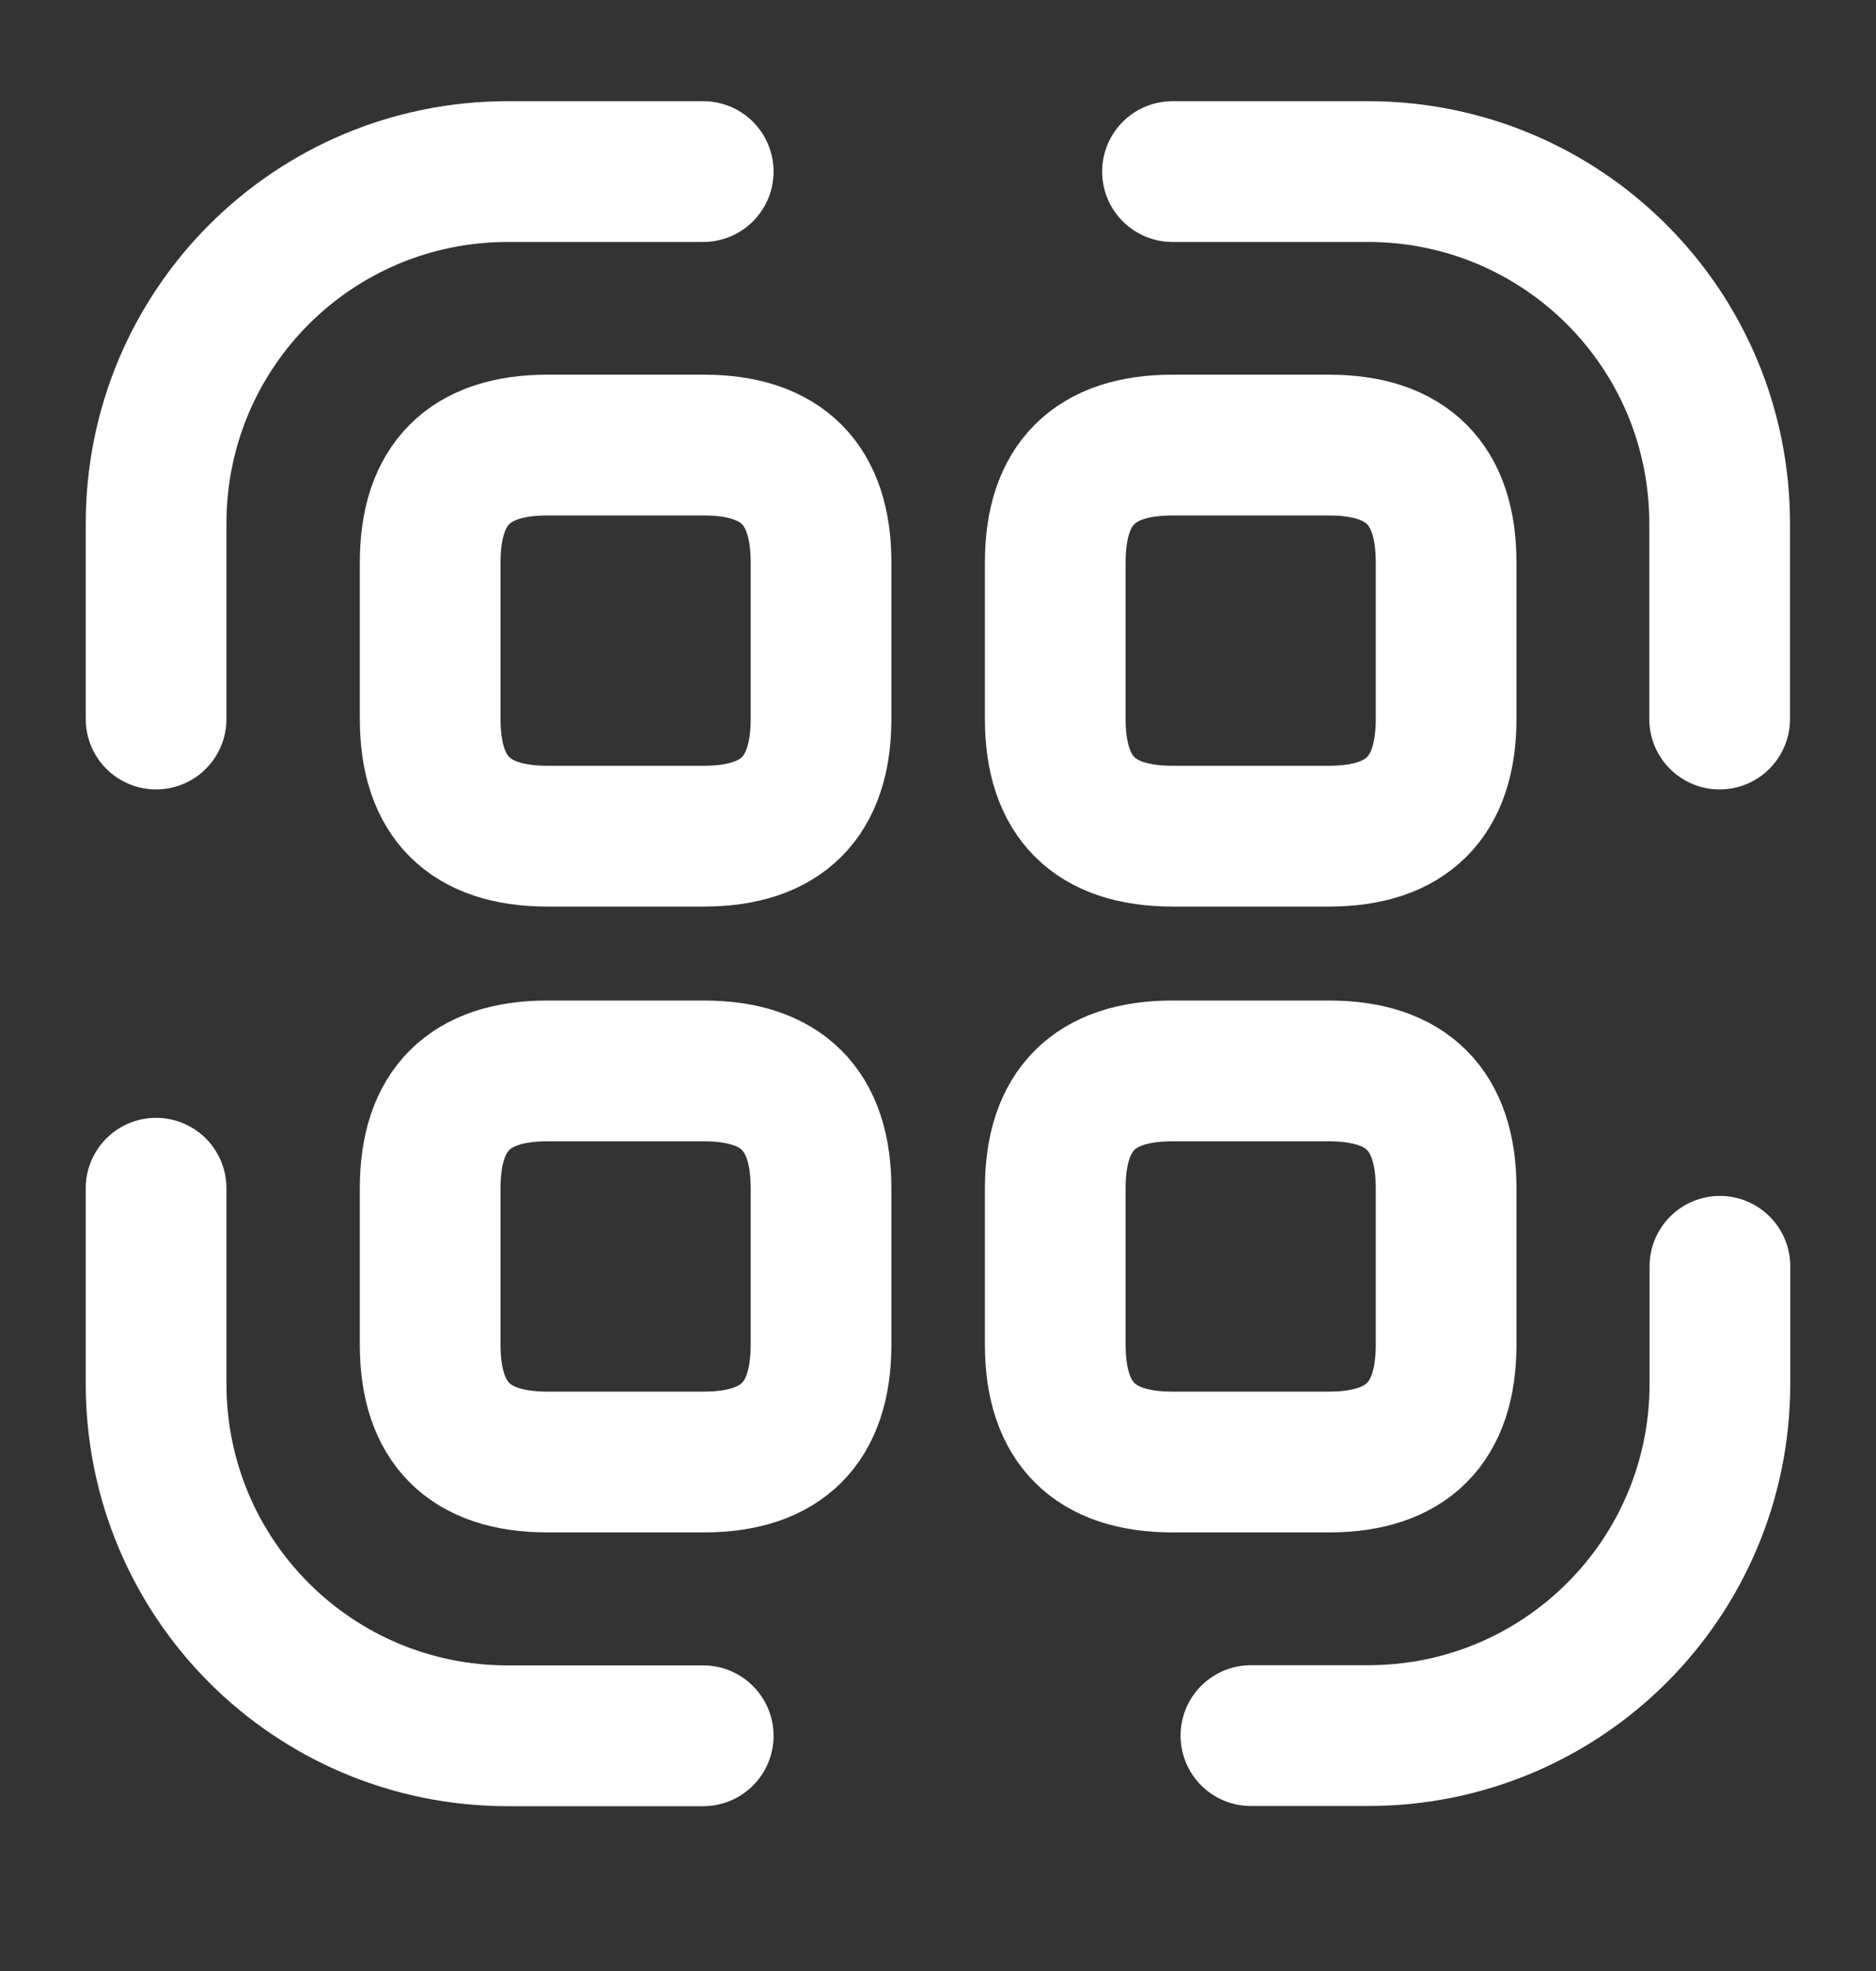
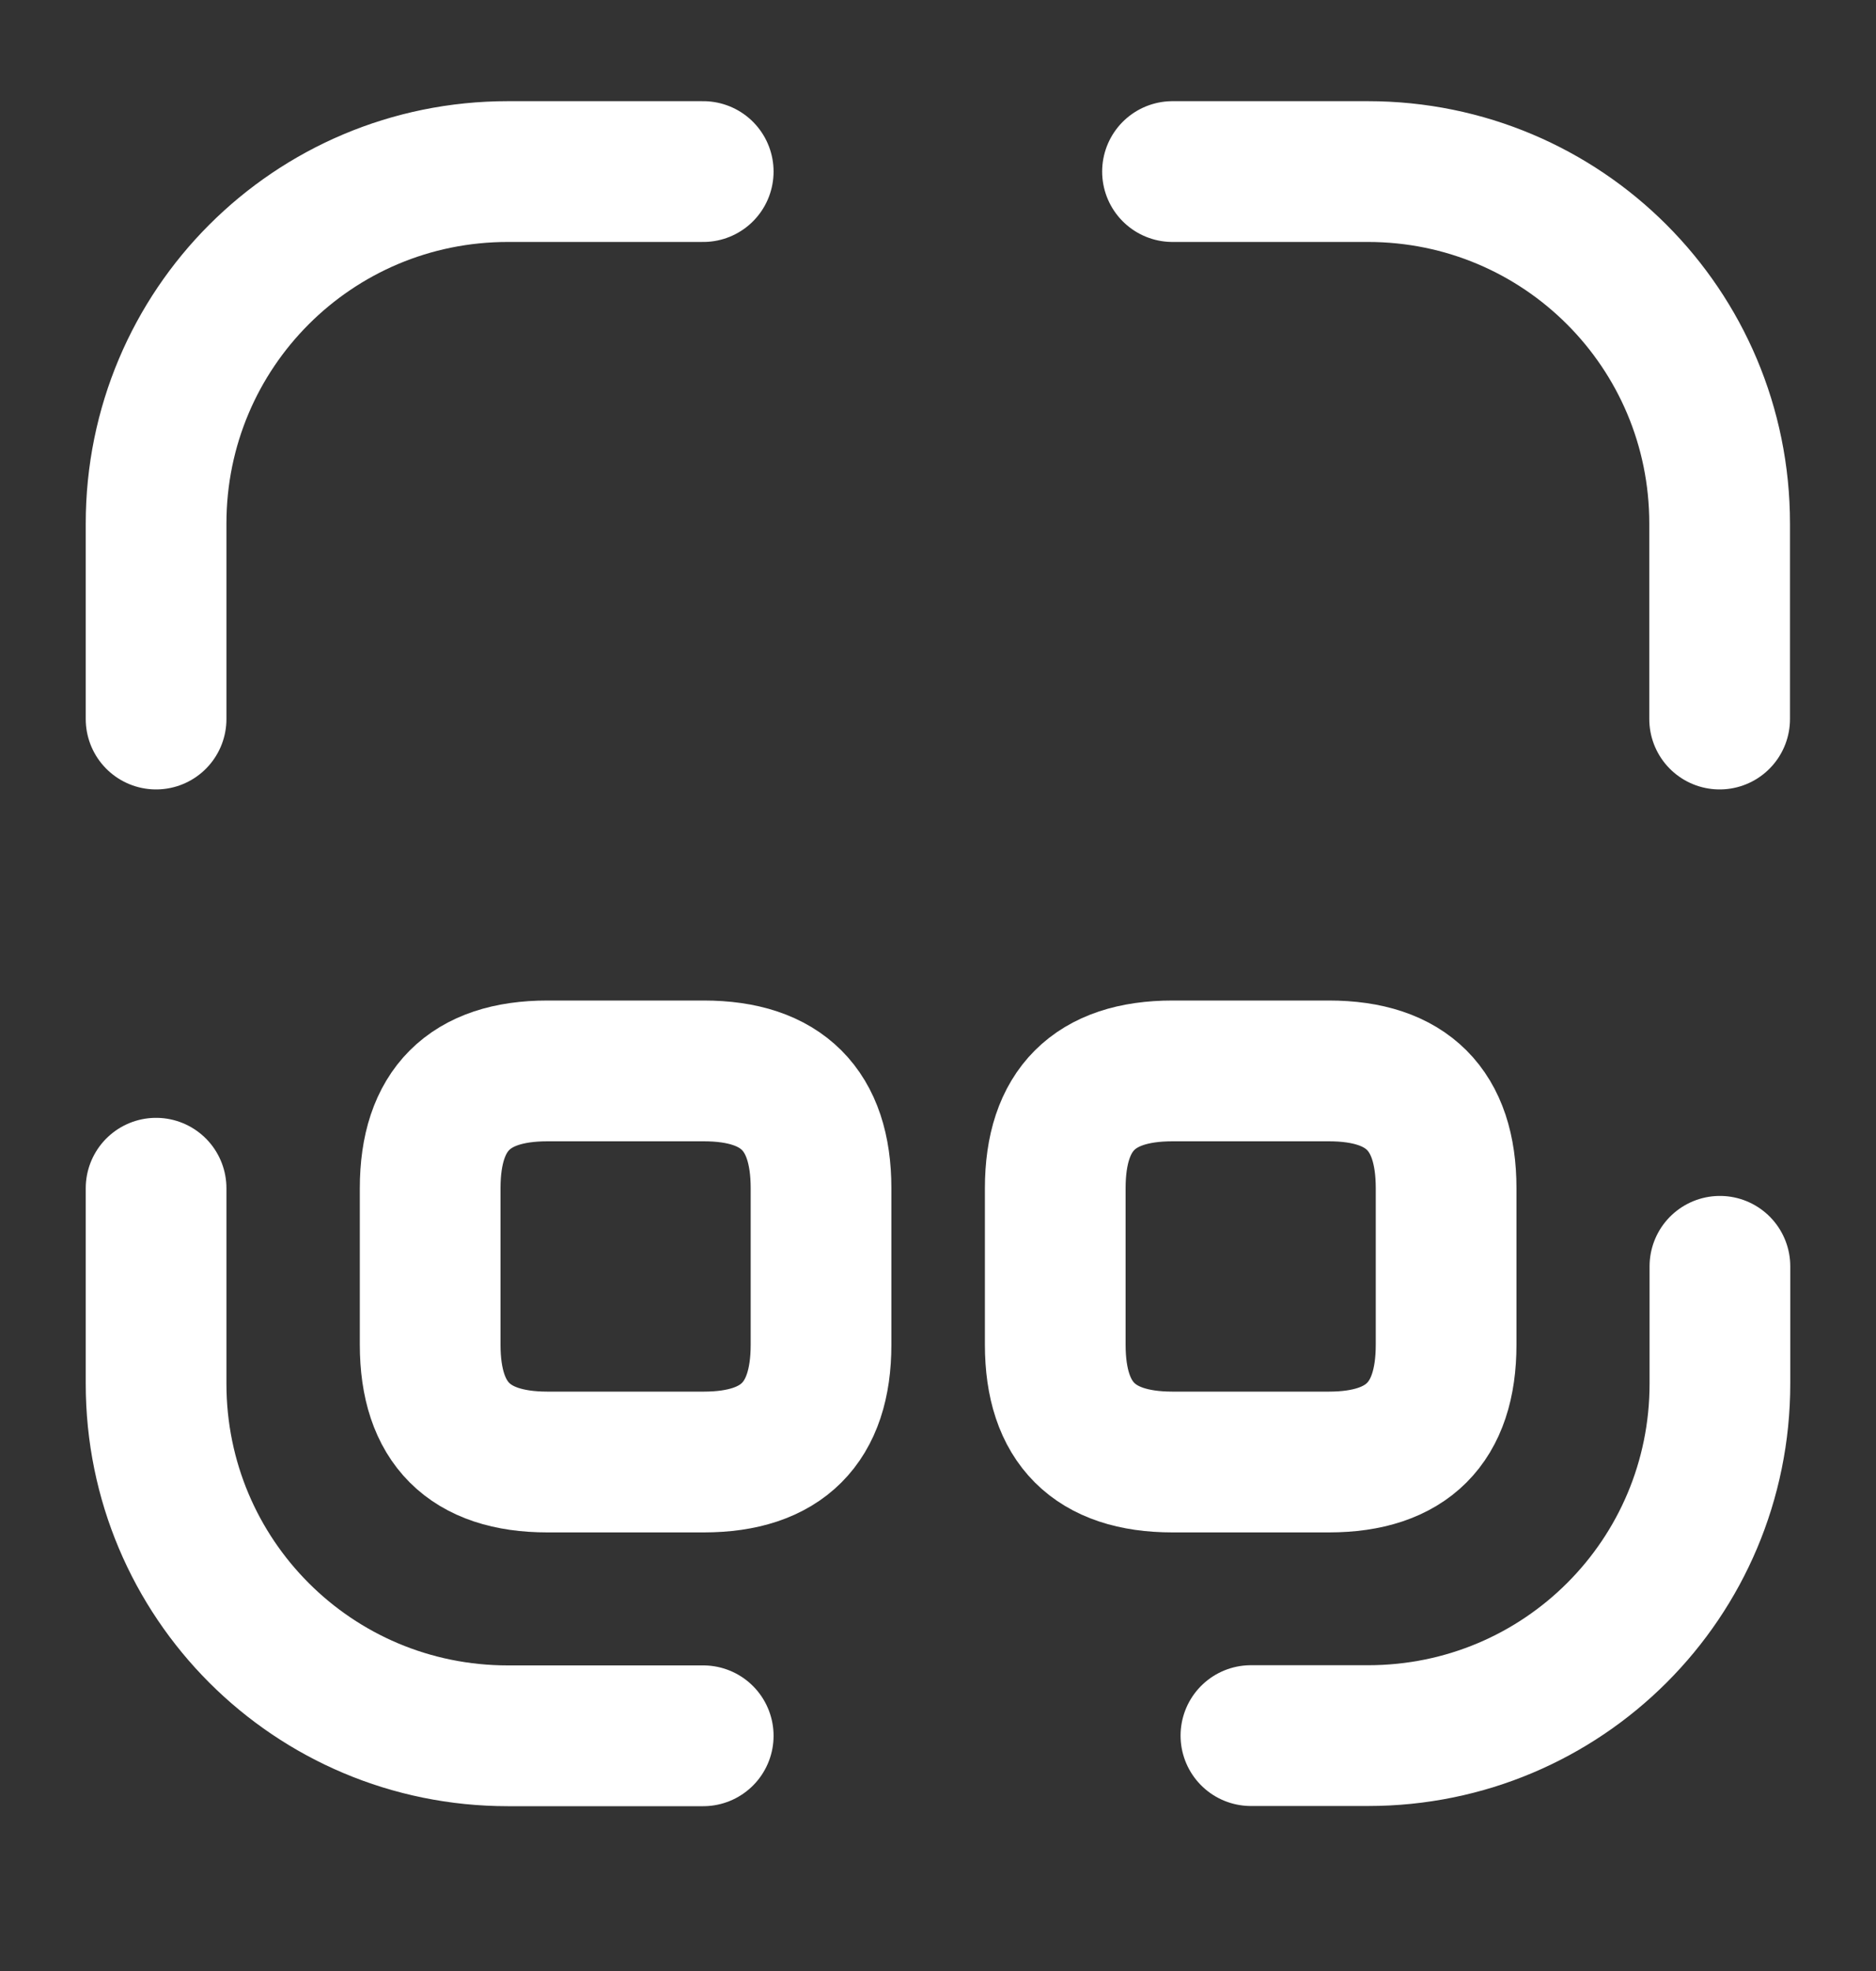
<svg xmlns="http://www.w3.org/2000/svg" width="20" height="21" viewBox="0 0 20 21" fill="none">
  <rect x="0" y="0" width="20" height="21" fill="#333333" stroke="none" />
  <path d="M1.664 7.661V5.578C1.664 3.503 3.339 1.828 5.414 1.828H7.497" stroke="white" stroke-width="1.5" stroke-linecap="round" stroke-linejoin="round" />
  <path d="M12.5 1.828H14.583C16.658 1.828 18.333 3.503 18.333 5.578V7.661" stroke="white" stroke-width="1.5" stroke-linecap="round" stroke-linejoin="round" />
  <path d="M18.336 13.492V14.742C18.336 16.817 16.661 18.492 14.586 18.492H13.336" stroke="white" stroke-width="1.5" stroke-linecap="round" stroke-linejoin="round" />
  <path d="M7.497 18.494H5.414C3.339 18.494 1.664 16.819 1.664 14.743V12.66" stroke="white" stroke-width="1.5" stroke-linecap="round" stroke-linejoin="round" />
-   <path d="M8.753 5.992V7.659C8.753 8.492 8.336 8.909 7.503 8.909H5.836C5.003 8.909 4.586 8.492 4.586 7.659V5.992C4.586 5.159 5.003 4.742 5.836 4.742H7.503C8.336 4.742 8.753 5.159 8.753 5.992Z" stroke="white" stroke-width="1.5" stroke-linecap="round" stroke-linejoin="round" />
-   <path d="M15.417 5.992V7.659C15.417 8.492 15 8.909 14.167 8.909H12.5C11.667 8.909 11.25 8.492 11.25 7.659V5.992C11.25 5.159 11.667 4.742 12.5 4.742H14.167C15 4.742 15.417 5.159 15.417 5.992Z" stroke="white" stroke-width="1.5" stroke-linecap="round" stroke-linejoin="round" />
  <path d="M8.753 12.66V14.327C8.753 15.16 8.336 15.577 7.503 15.577H5.836C5.003 15.577 4.586 15.16 4.586 14.327V12.66C4.586 11.827 5.003 11.41 5.836 11.41H7.503C8.336 11.41 8.753 11.827 8.753 12.66Z" stroke="white" stroke-width="1.5" stroke-linecap="round" stroke-linejoin="round" />
  <path d="M15.417 12.66V14.327C15.417 15.16 15 15.577 14.167 15.577H12.5C11.667 15.577 11.25 15.16 11.25 14.327V12.66C11.25 11.827 11.667 11.41 12.5 11.41H14.167C15 11.41 15.417 11.827 15.417 12.66Z" stroke="white" stroke-width="1.5" stroke-linecap="round" stroke-linejoin="round" />
</svg>